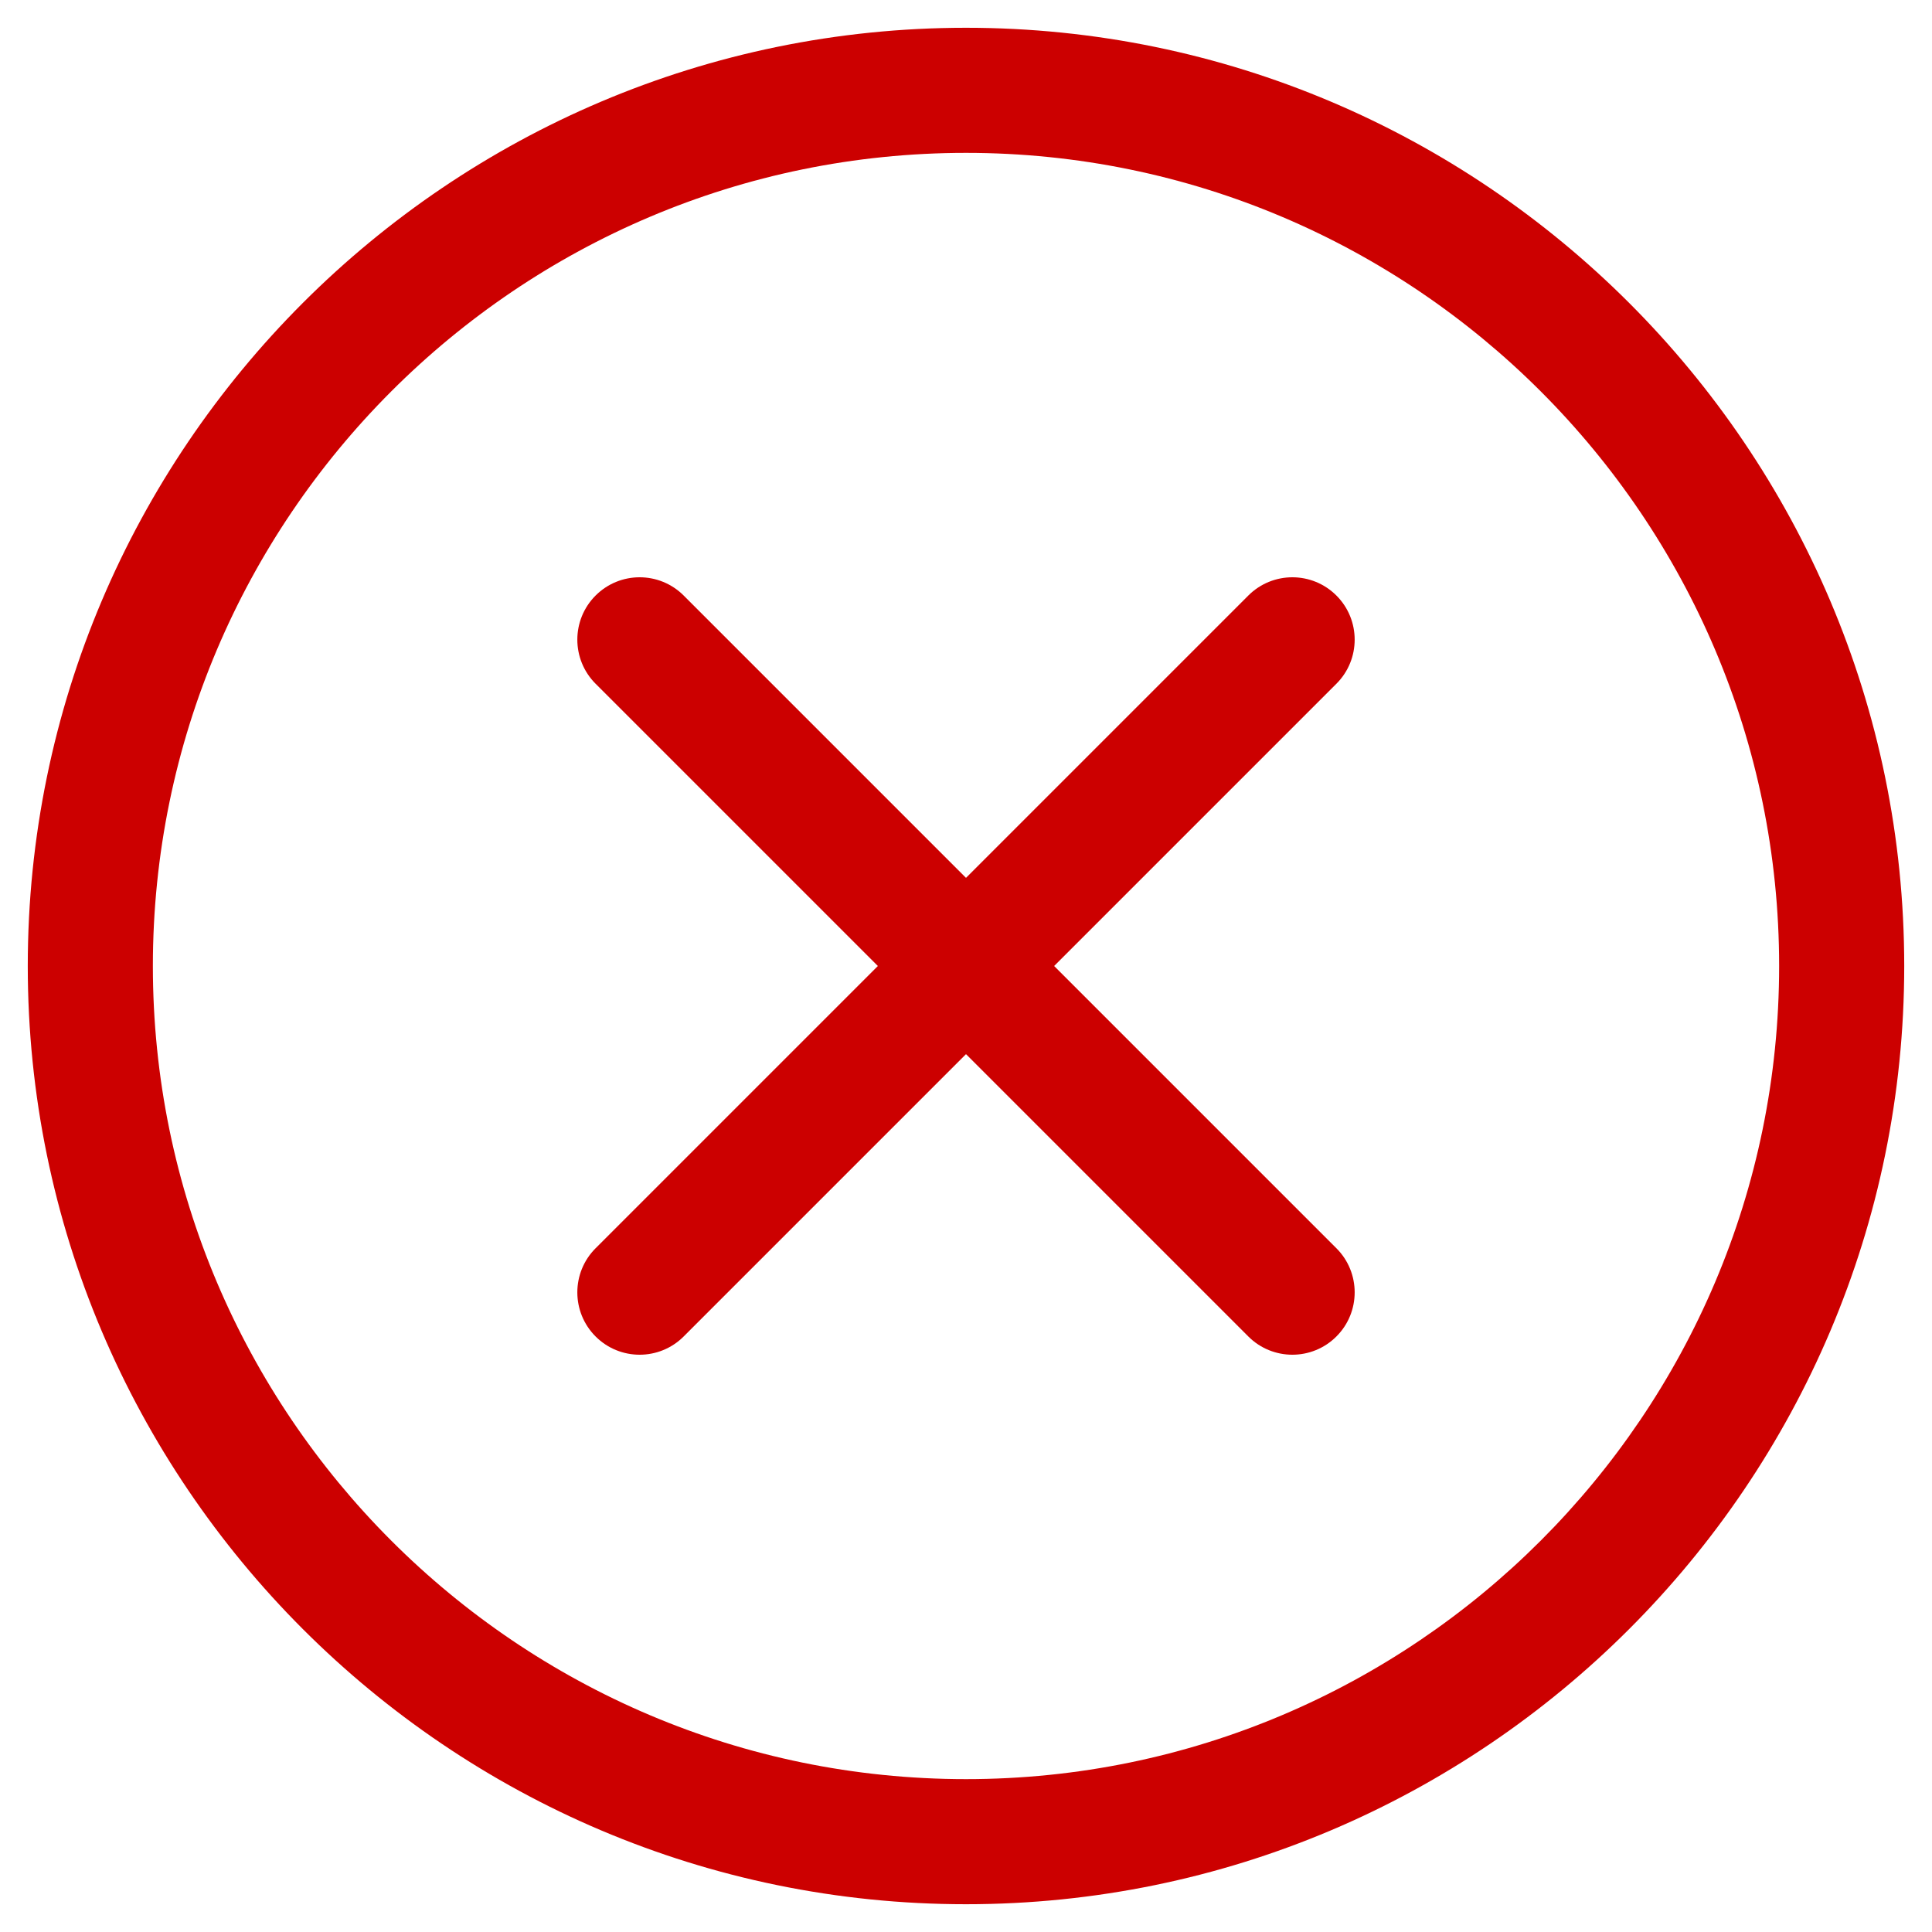
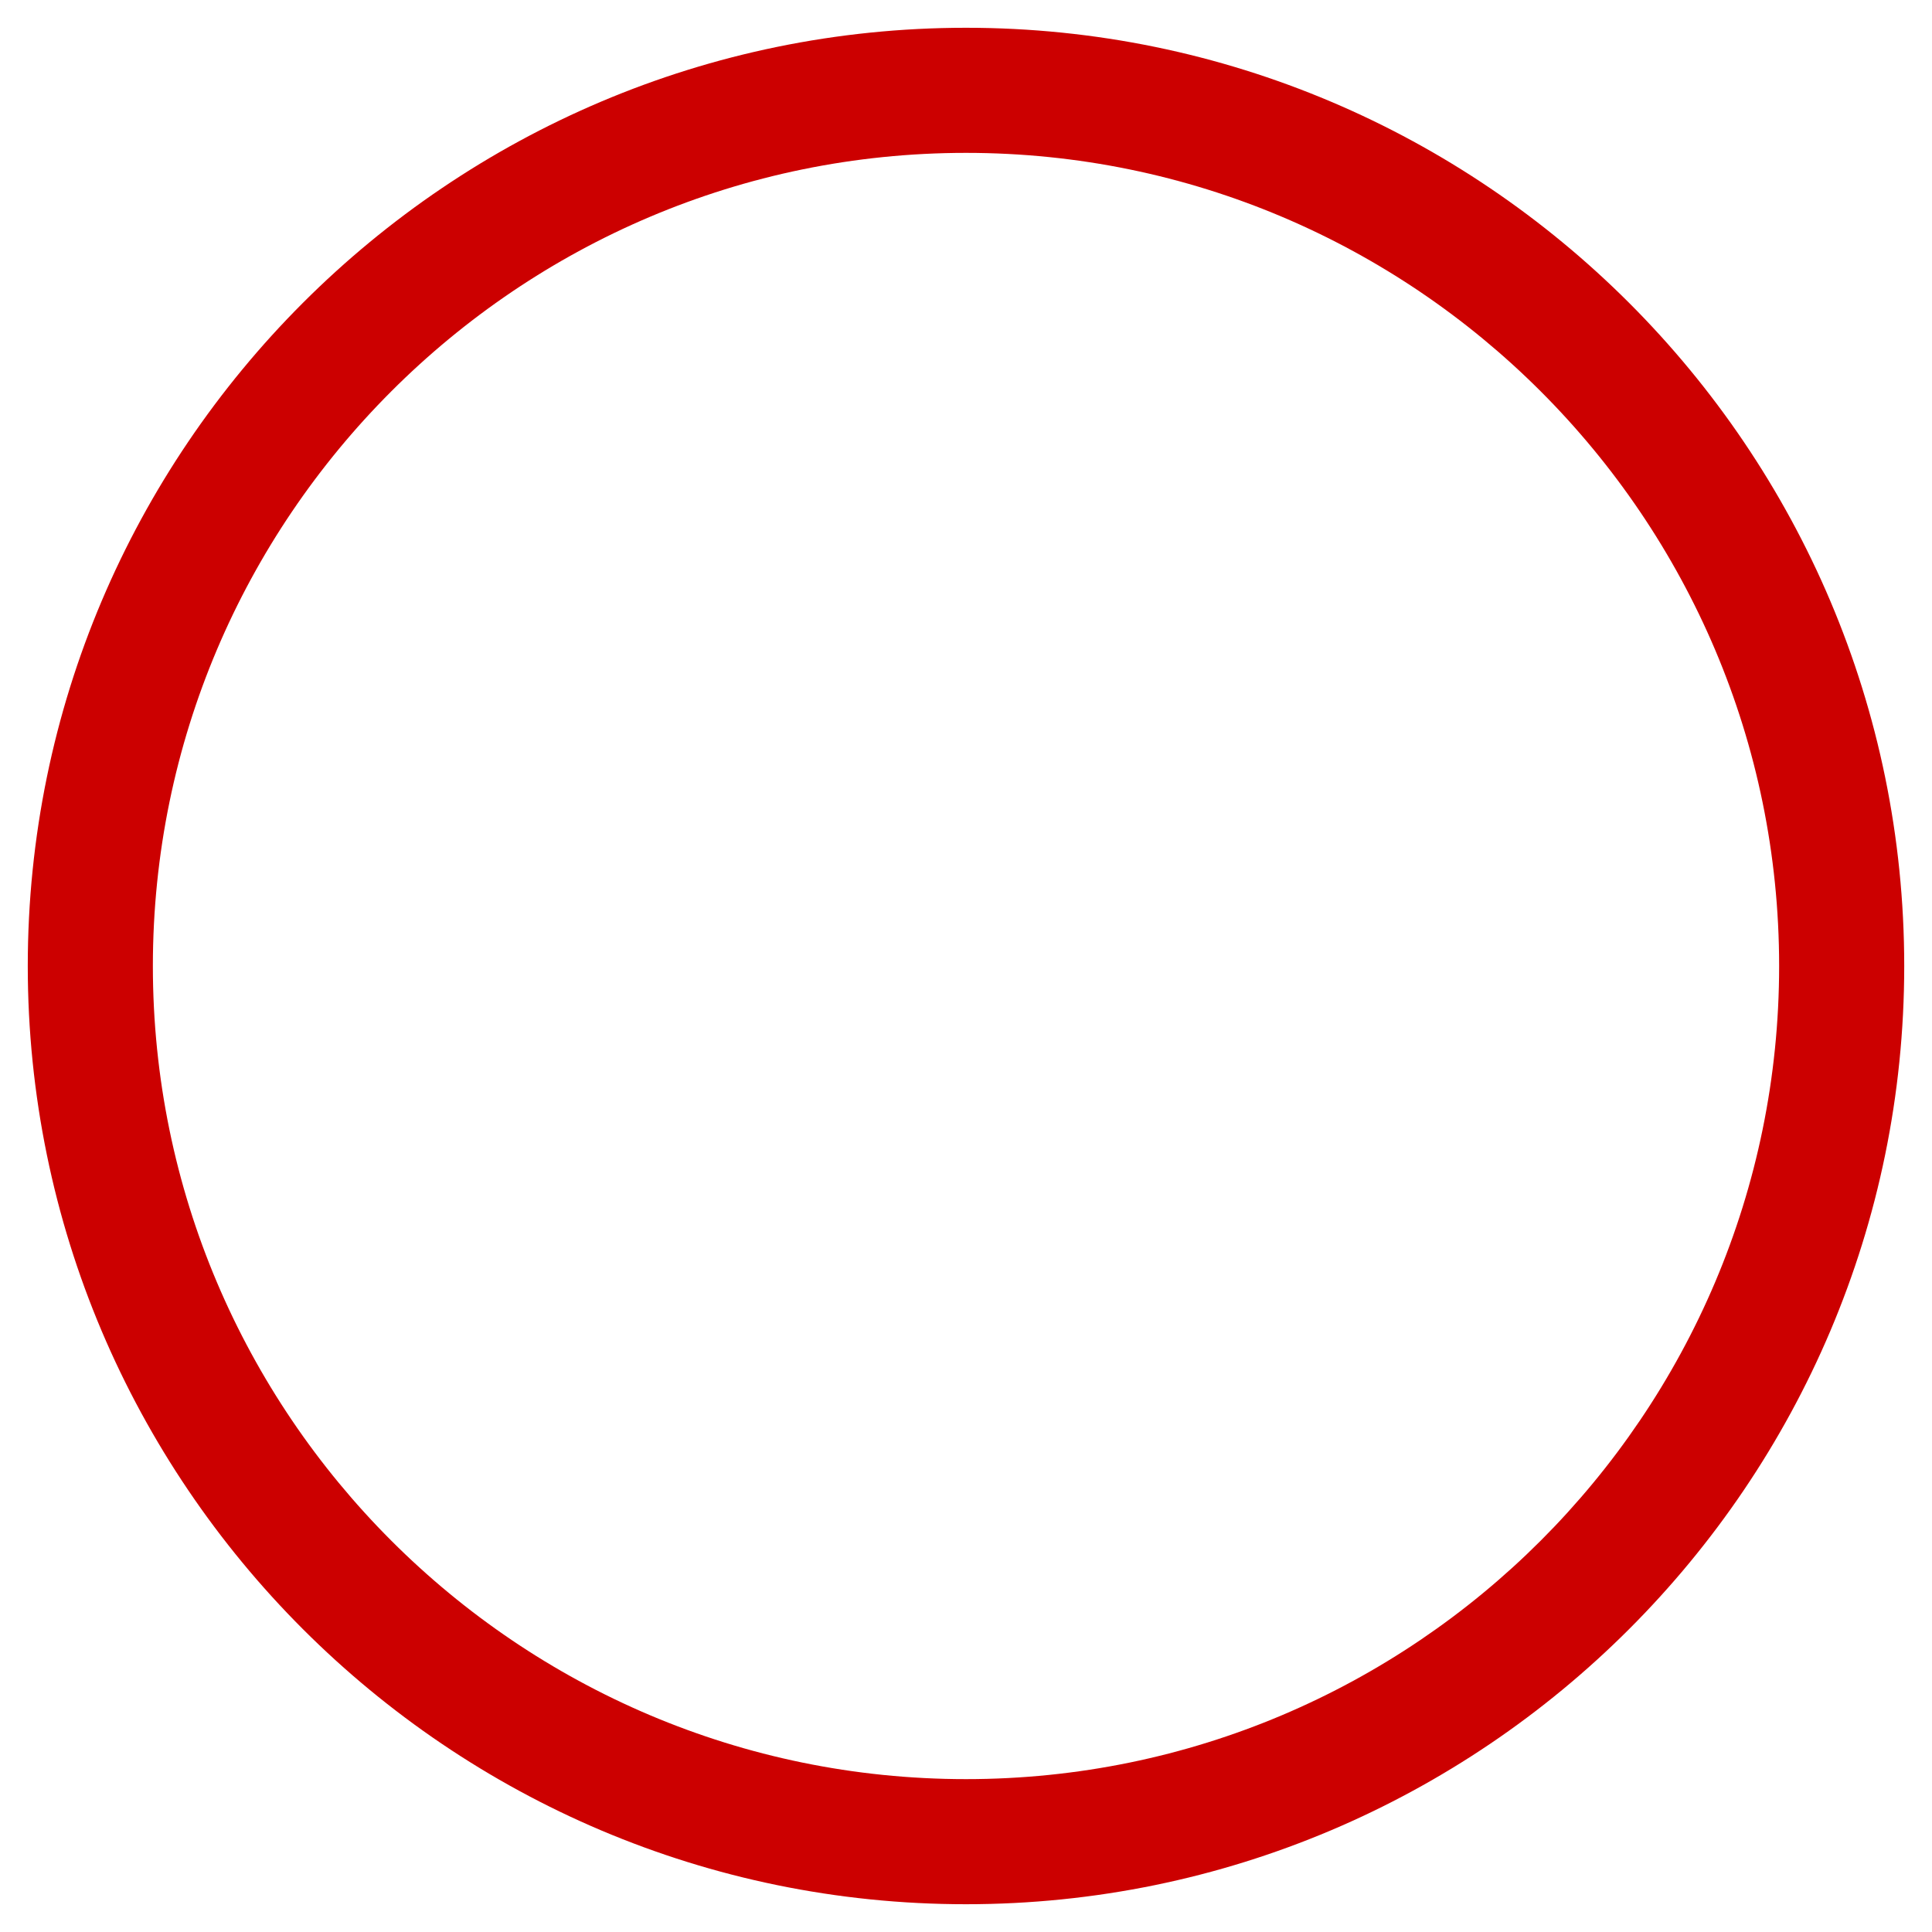
<svg xmlns="http://www.w3.org/2000/svg" id="Layer_1" version="1.1" viewBox="0 0 400 400">
  <defs>
    <style>
      .st0 {
        fill: #c00;
      }
    </style>
  </defs>
-   <path class="st0" d="M200,394.25c-107.11,0-194.25-87.14-194.25-194.25S92.89,5.75,200,5.75s194.25,87.14,194.25,194.25-87.14,194.25-194.25,194.25ZM200,31.65C107.18,31.65,31.65,107.18,31.65,200s75.53,168.35,168.35,168.35,168.35-75.53,168.35-168.35S292.82,31.65,200,31.65Z" />
-   <path class="st0" d="M218.25,200l58.44-58.44c5.04-5.04,5.04-13.22,0-18.26-5.04-5.04-13.2-5.04-18.24,0l-58.45,58.45-58.45-58.45c-5.04-5.04-13.2-5.04-18.24,0-5.04,5.04-5.04,13.22,0,18.26l58.44,58.44-58.44,58.44c-5.04,5.04-5.04,13.22,0,18.26,2.52,2.52,5.82,3.78,9.12,3.78s6.6-1.26,9.12-3.78l58.45-58.45,58.45,58.45c2.52,2.52,5.82,3.78,9.12,3.78s6.6-1.26,9.12-3.78c5.04-5.04,5.04-13.22,0-18.26l-58.44-58.44Z" />
+   <path class="st0" d="M200,394.25c-107.11,0-194.25-87.14-194.25-194.25S92.89,5.75,200,5.75s194.25,87.14,194.25,194.25-87.14,194.25-194.25,194.25ZM200,31.65C107.18,31.65,31.65,107.18,31.65,200s75.53,168.35,168.35,168.35,168.35-75.53,168.35-168.35S292.82,31.65,200,31.65" />
</svg>